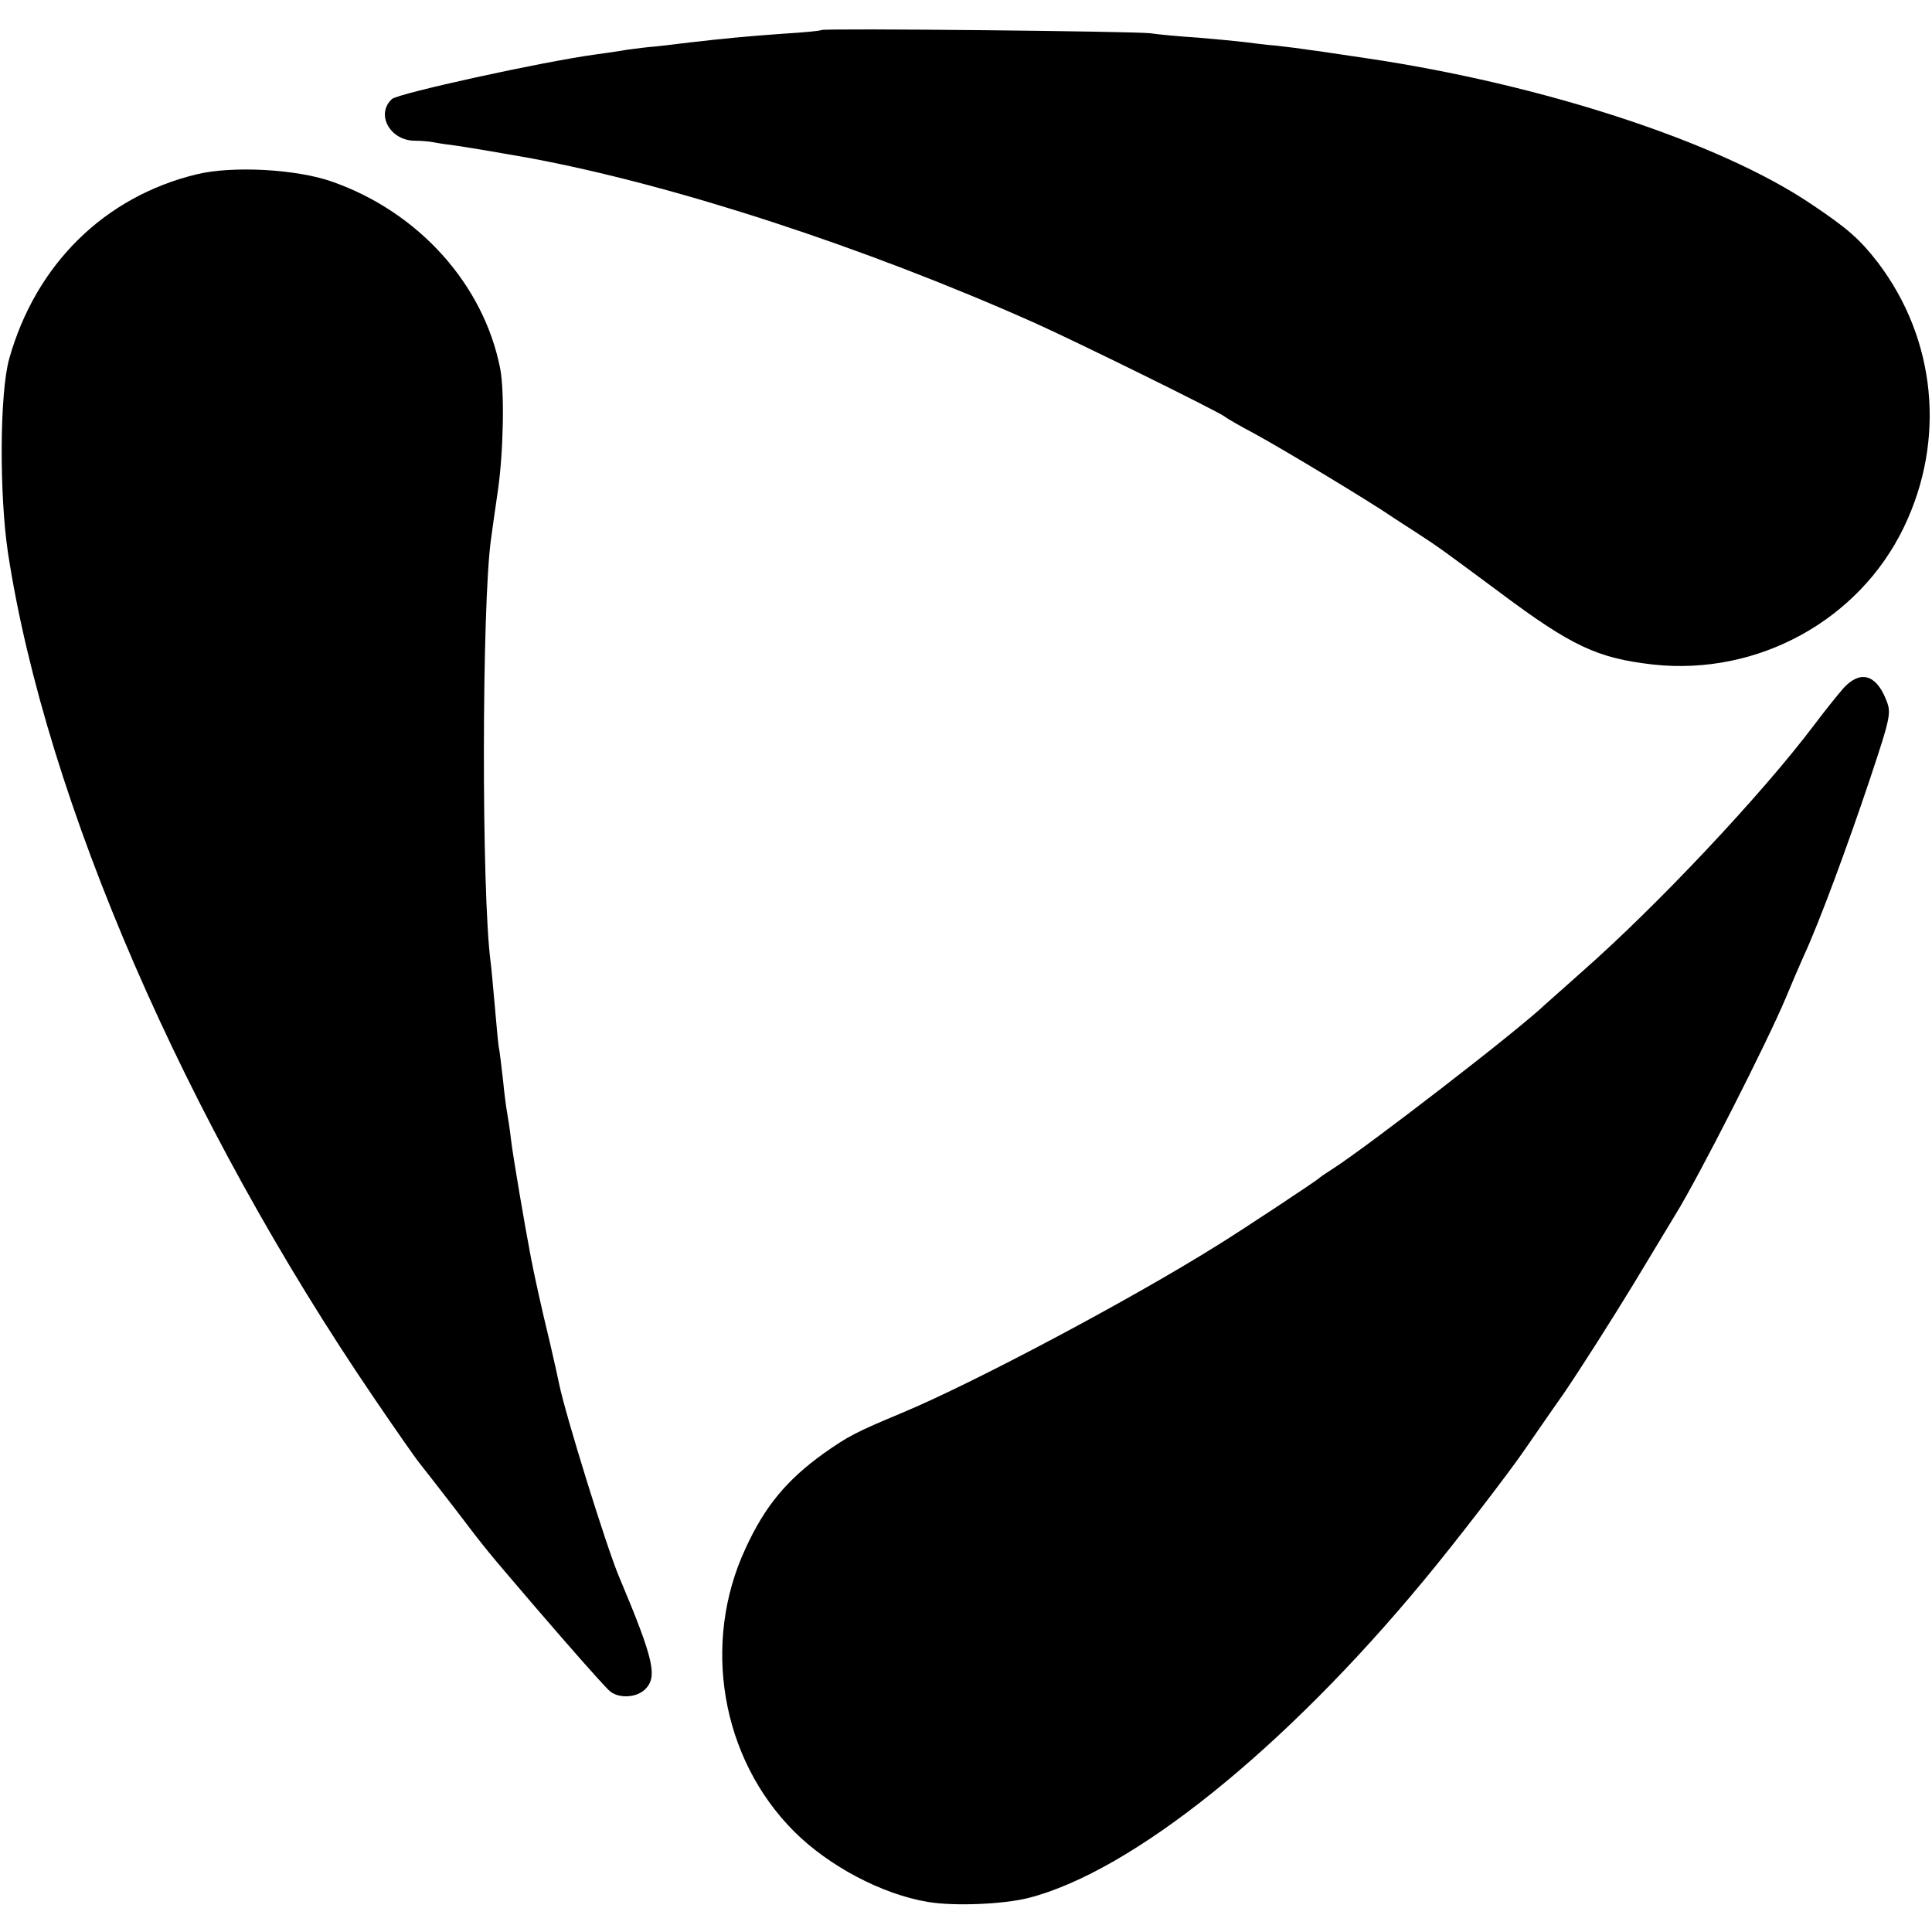
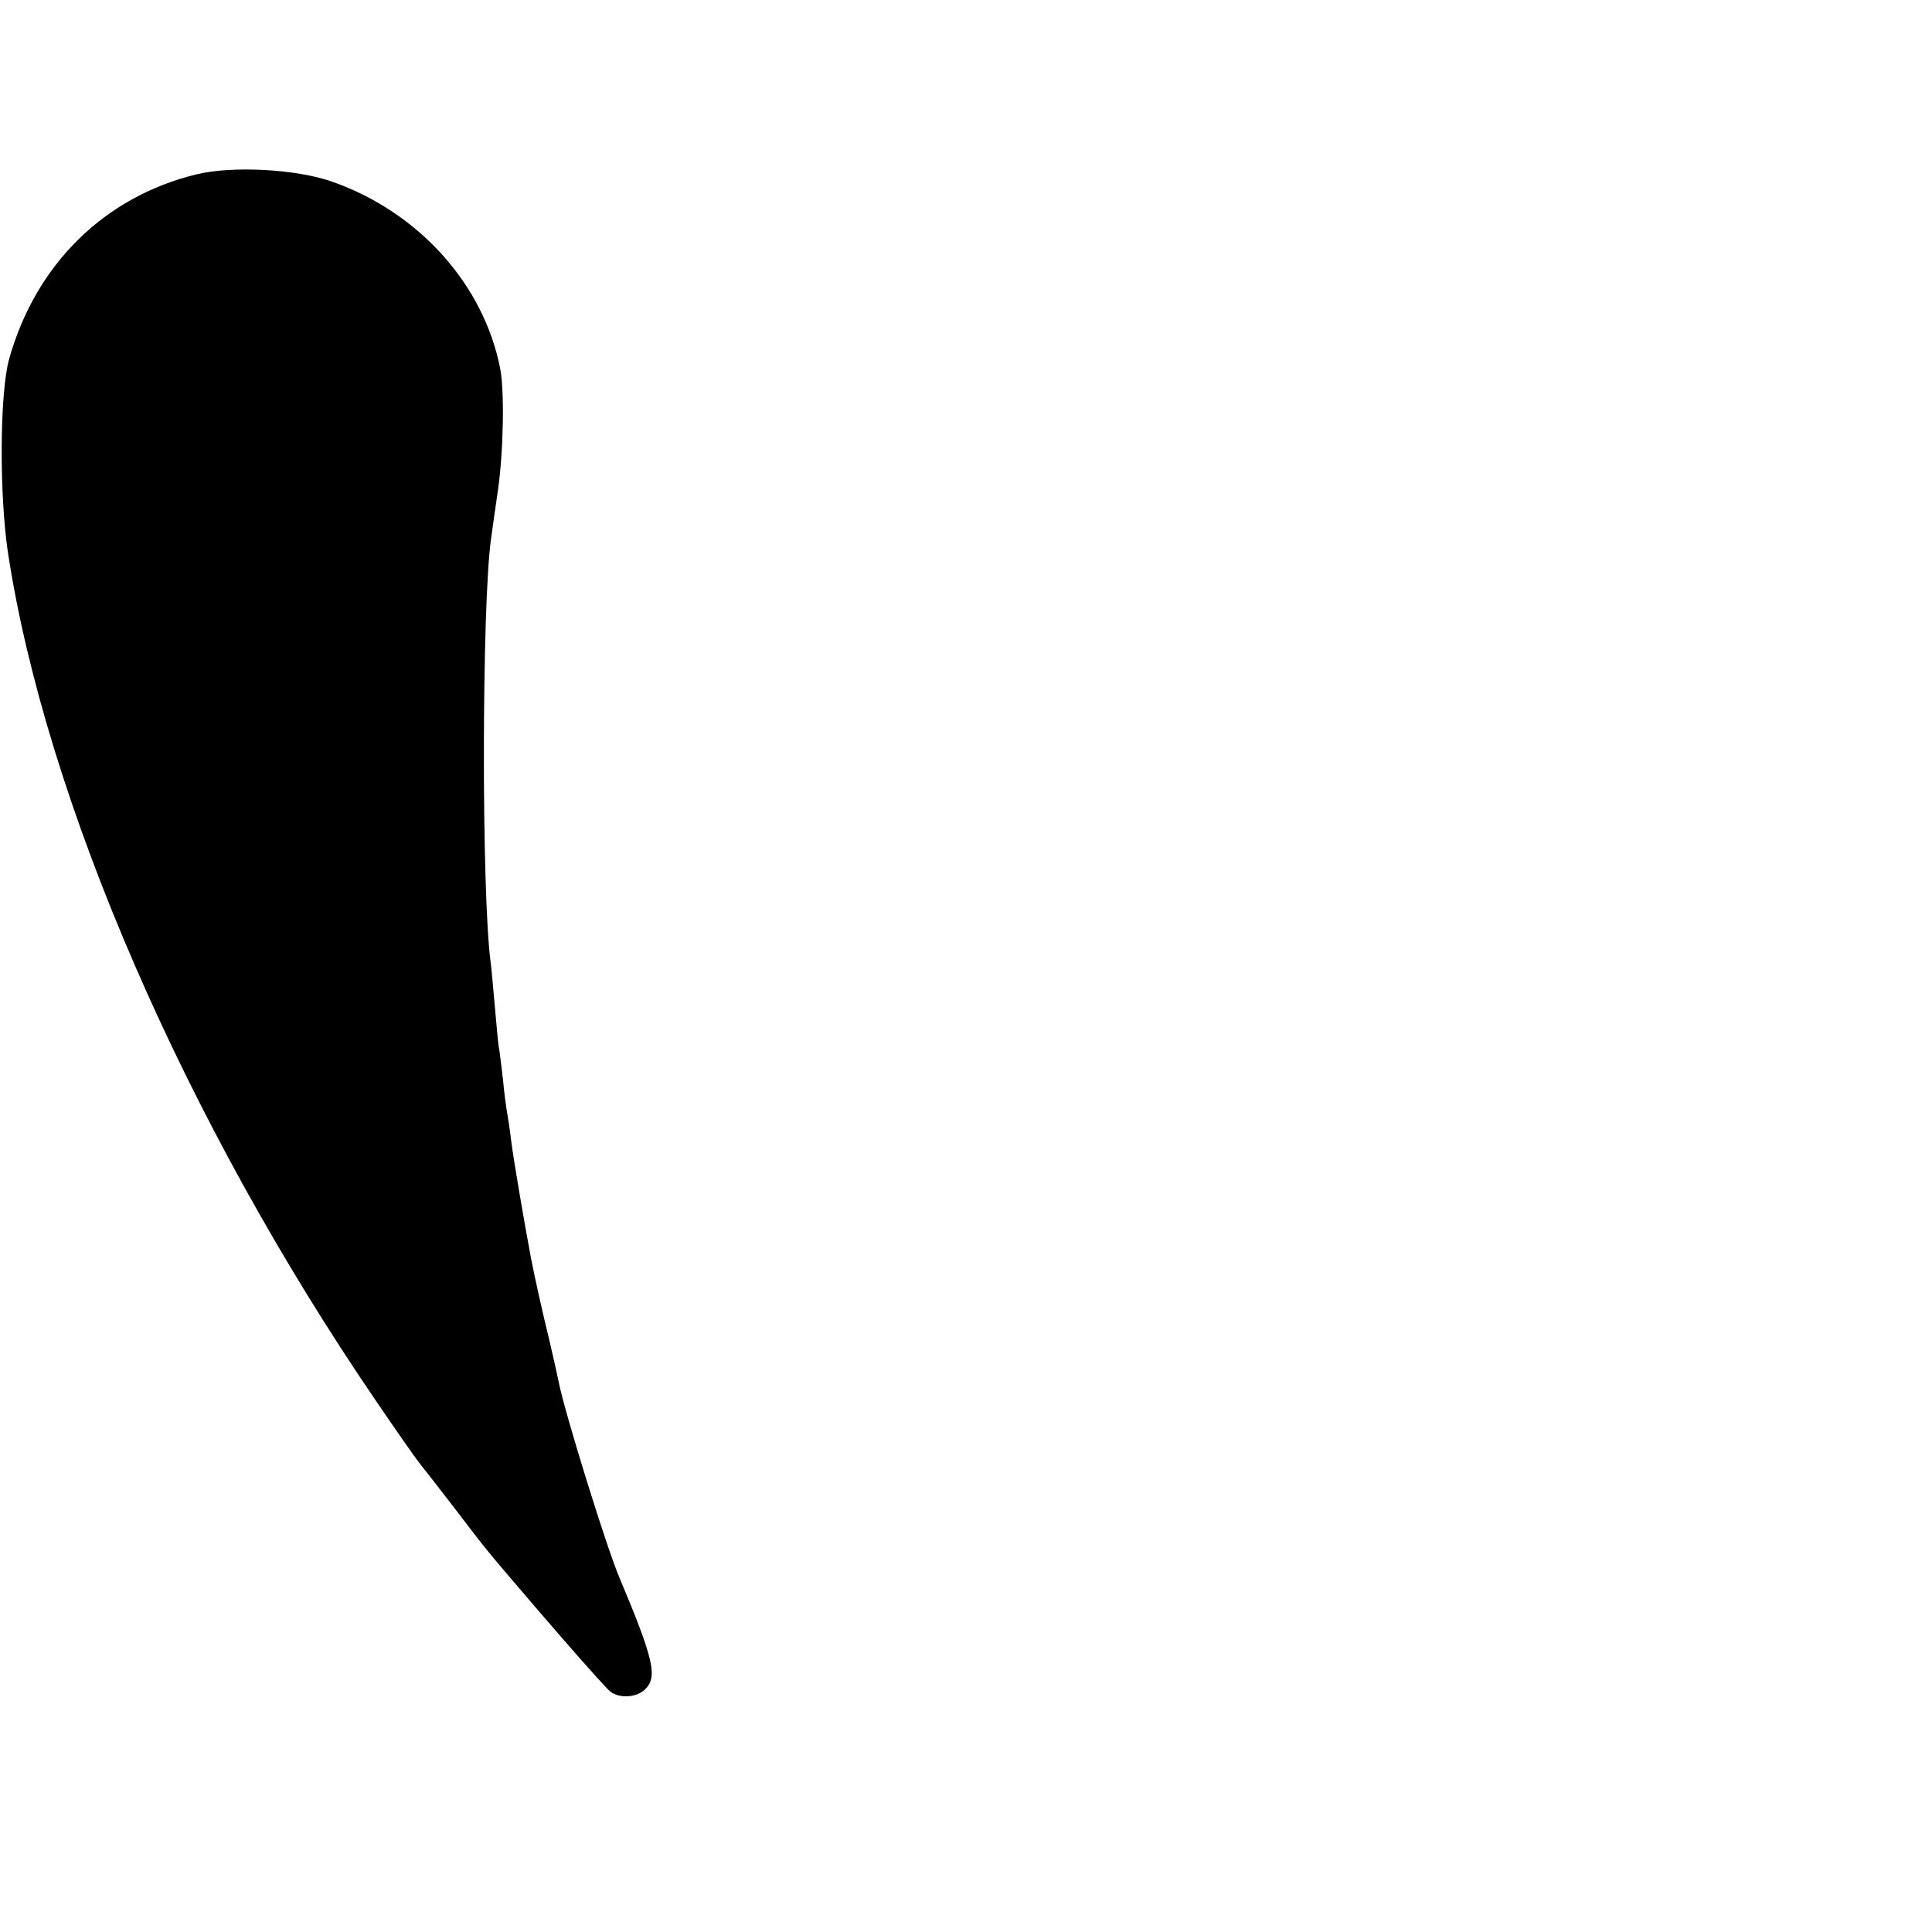
<svg xmlns="http://www.w3.org/2000/svg" version="1.0" width="482pt" height="482pt" viewBox="0 0 482 482" preserveAspectRatio="xMidYMid meet">
  <g transform="translate(0,482) scale(0.1,-0.1)" fill="#000000" stroke="none">
-     <path d="M2049 4745 c-2 -2 -44 -6 -94 -9 -97 -7 -148 -12 -235 -22 -30 -4 -68 -8 -85 -10 -16 -1 -48 -5 -70 -8 -22 -4 -58 -9 -80 -12 -132 -18 -492 -97 -507 -111 -41 -37 -6 -102 54 -104 18 0 41 -2 50 -4 9 -2 36 -6 60 -9 40 -6 116 -19 178 -30 361 -67 836 -222 1260 -411 105 -47 456 -220 475 -234 6 -5 39 -24 75 -43 75 -41 287 -169 344 -208 12 -8 38 -25 57 -37 60 -39 69 -46 208 -149 183 -137 246 -166 386 -182 260 -28 513 110 625 343 105 218 80 469 -65 660 -45 58 -75 85 -168 147 -229 154 -669 298 -1110 363 -56 8 -118 18 -137 20 -19 3 -57 8 -85 11 -27 2 -63 7 -80 9 -16 2 -68 7 -115 11 -47 3 -101 8 -120 11 -41 5 -816 13 -821 8z" />
+     <path d="M2049 4745 z" />
    <path d="M490 4385 c-230 -56 -401 -225 -467 -460 -24 -85 -25 -339 -3 -485 95 -618 442 -1417 916 -2112 51 -75 100 -145 108 -155 8 -10 48 -61 88 -113 86 -113 80 -105 204 -250 93 -108 152 -175 182 -206 21 -22 68 -21 91 1 32 31 23 73 -64 280 -32 75 -135 408 -150 482 -2 10 -12 56 -23 103 -22 90 -39 169 -47 210 -15 78 -45 254 -50 296 -3 27 -8 58 -10 69 -2 11 -7 47 -10 80 -4 33 -8 71 -11 85 -2 14 -6 61 -10 105 -4 44 -8 91 -10 105 -23 174 -22 892 1 1055 2 17 10 71 17 120 14 96 17 247 6 305 -41 210 -203 391 -420 467 -88 31 -248 40 -338 18z" />
-     <path d="M4599 3103 c-14 -16 -47 -57 -74 -93 -129 -171 -389 -448 -579 -615 -44 -39 -84 -75 -90 -80 -70 -67 -444 -355 -531 -411 -16 -10 -32 -21 -35 -24 -6 -6 -184 -124 -250 -165 -215 -135 -610 -345 -790 -420 -115 -48 -134 -58 -195 -101 -92 -66 -147 -132 -195 -237 -110 -236 -61 -524 121 -706 87 -87 220 -157 334 -176 65 -11 188 -6 251 10 258 66 638 371 986 792 75 90 213 269 253 328 12 17 55 80 98 141 42 62 119 183 172 270 53 88 100 166 105 174 56 90 229 430 275 540 15 36 35 83 45 105 39 84 110 277 164 438 55 165 55 169 40 205 -25 60 -64 70 -105 25z" />
  </g>
</svg>